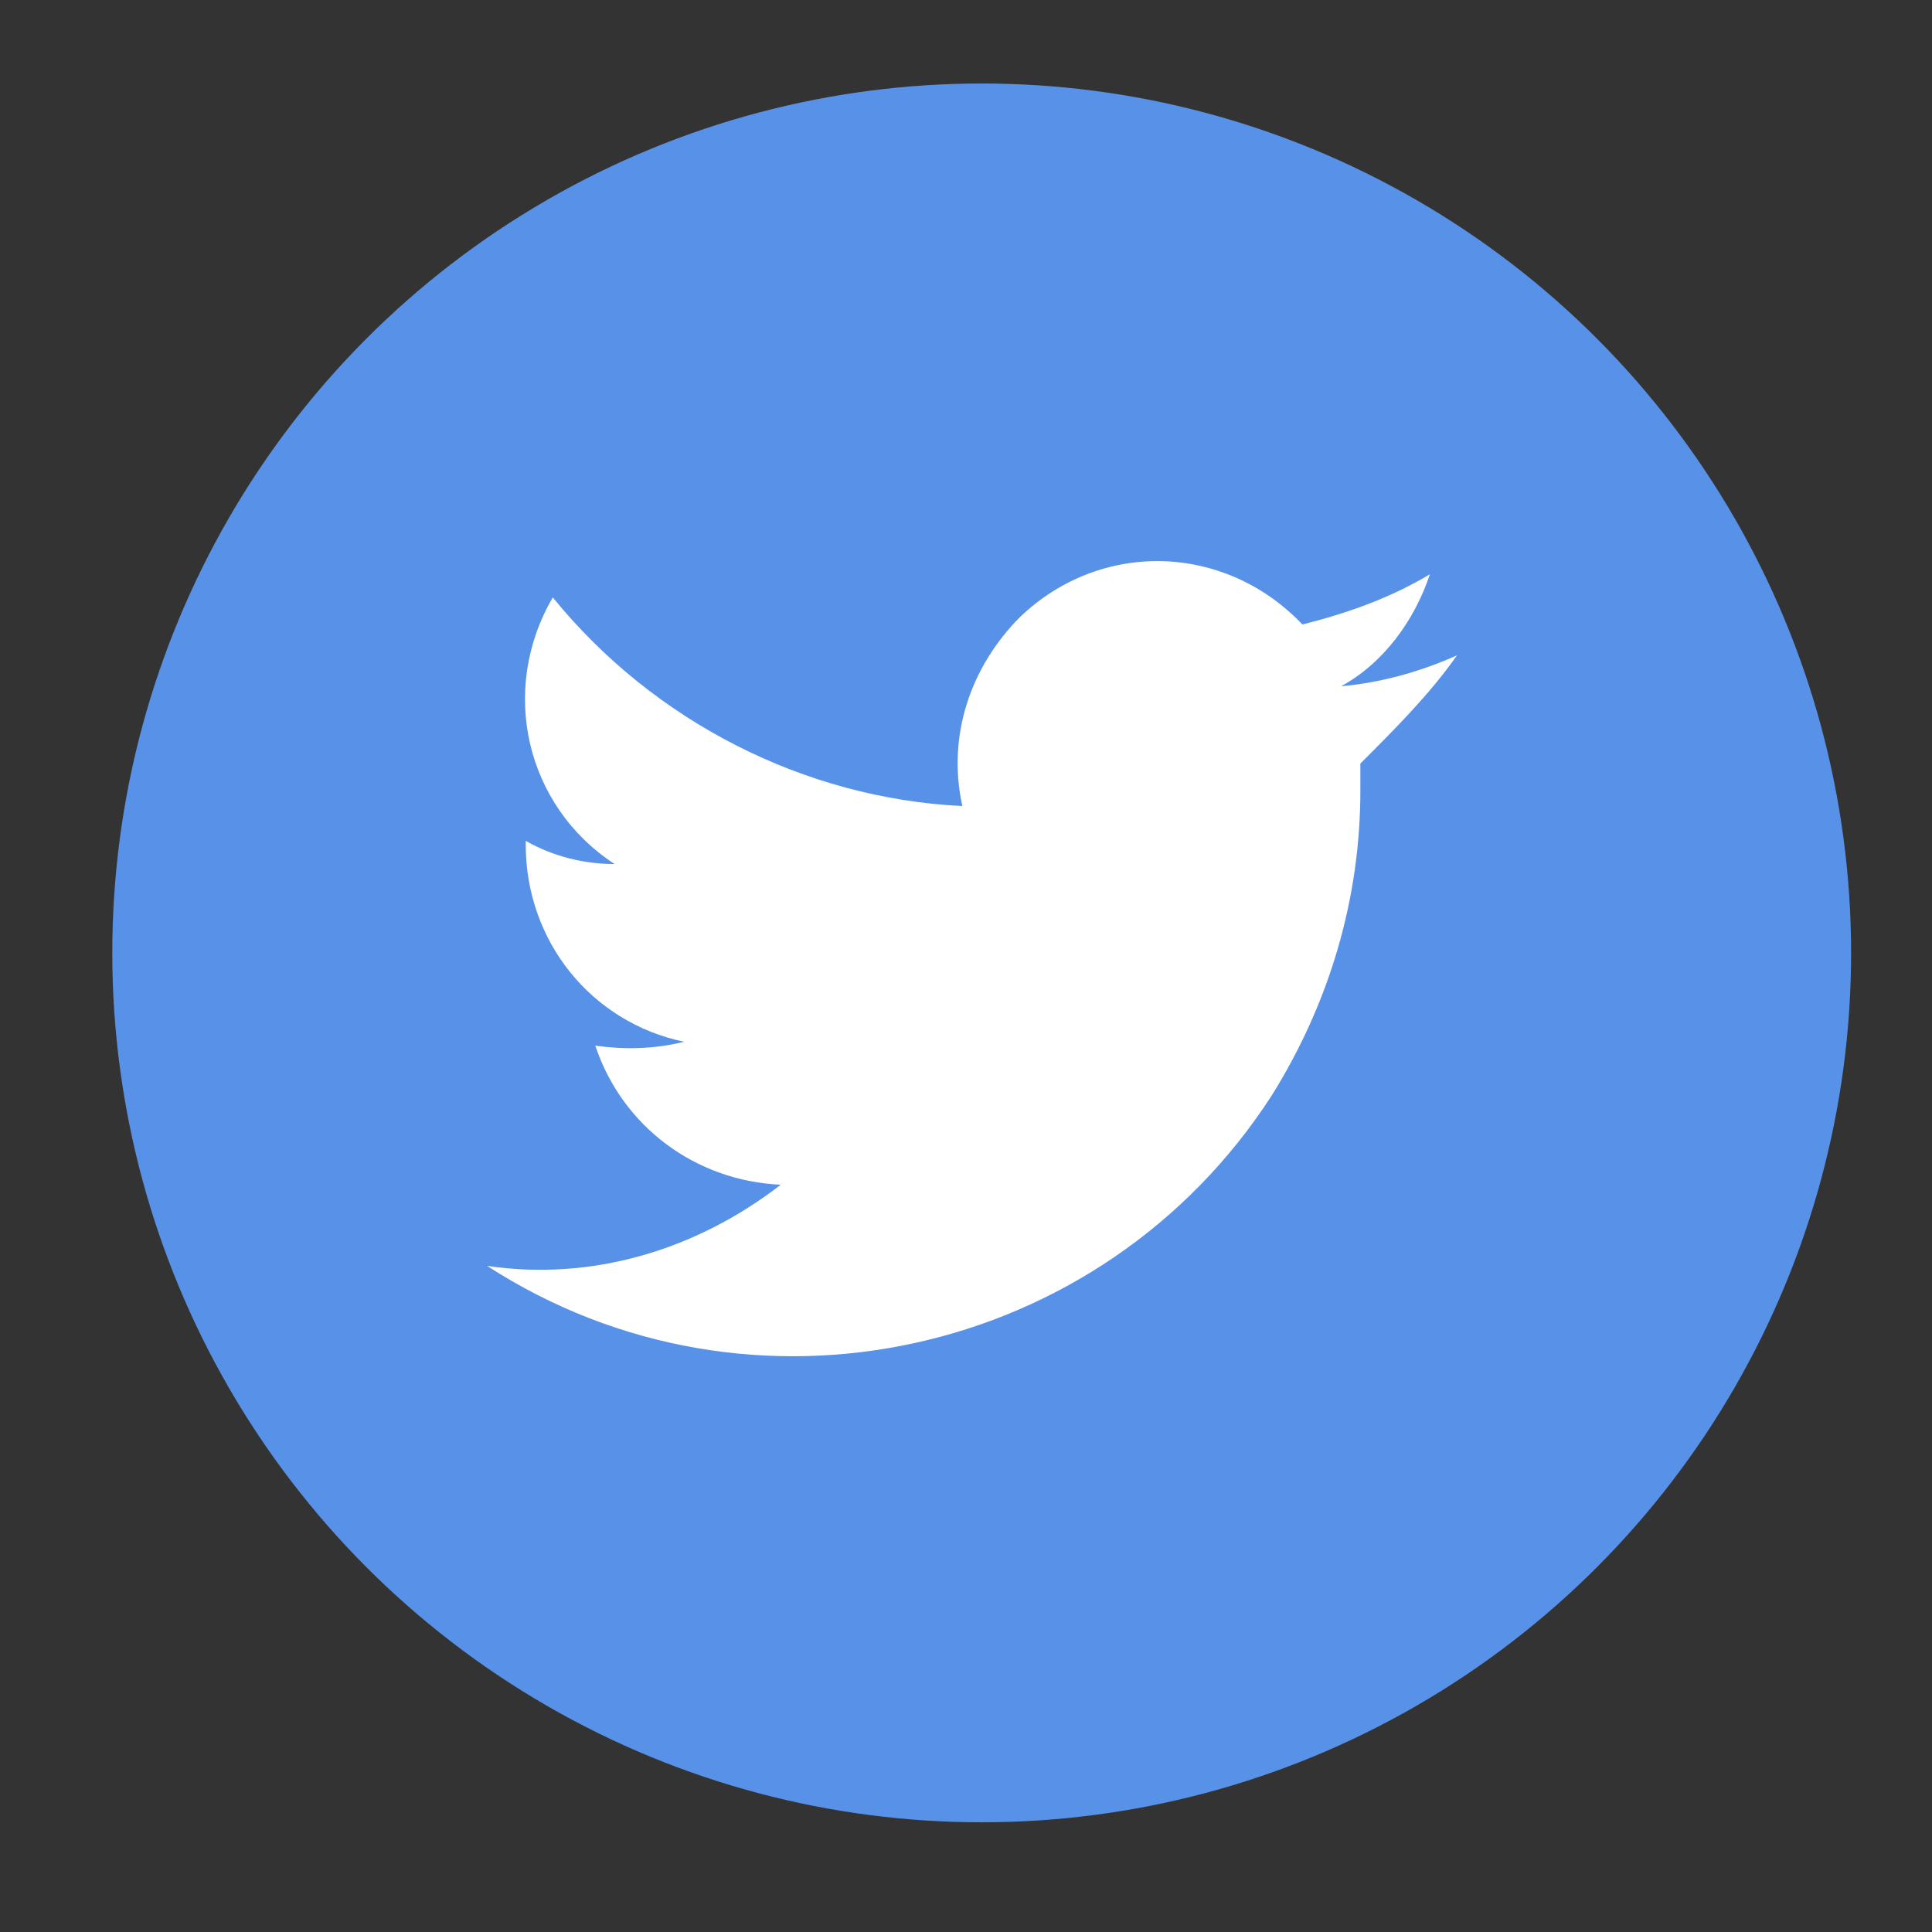
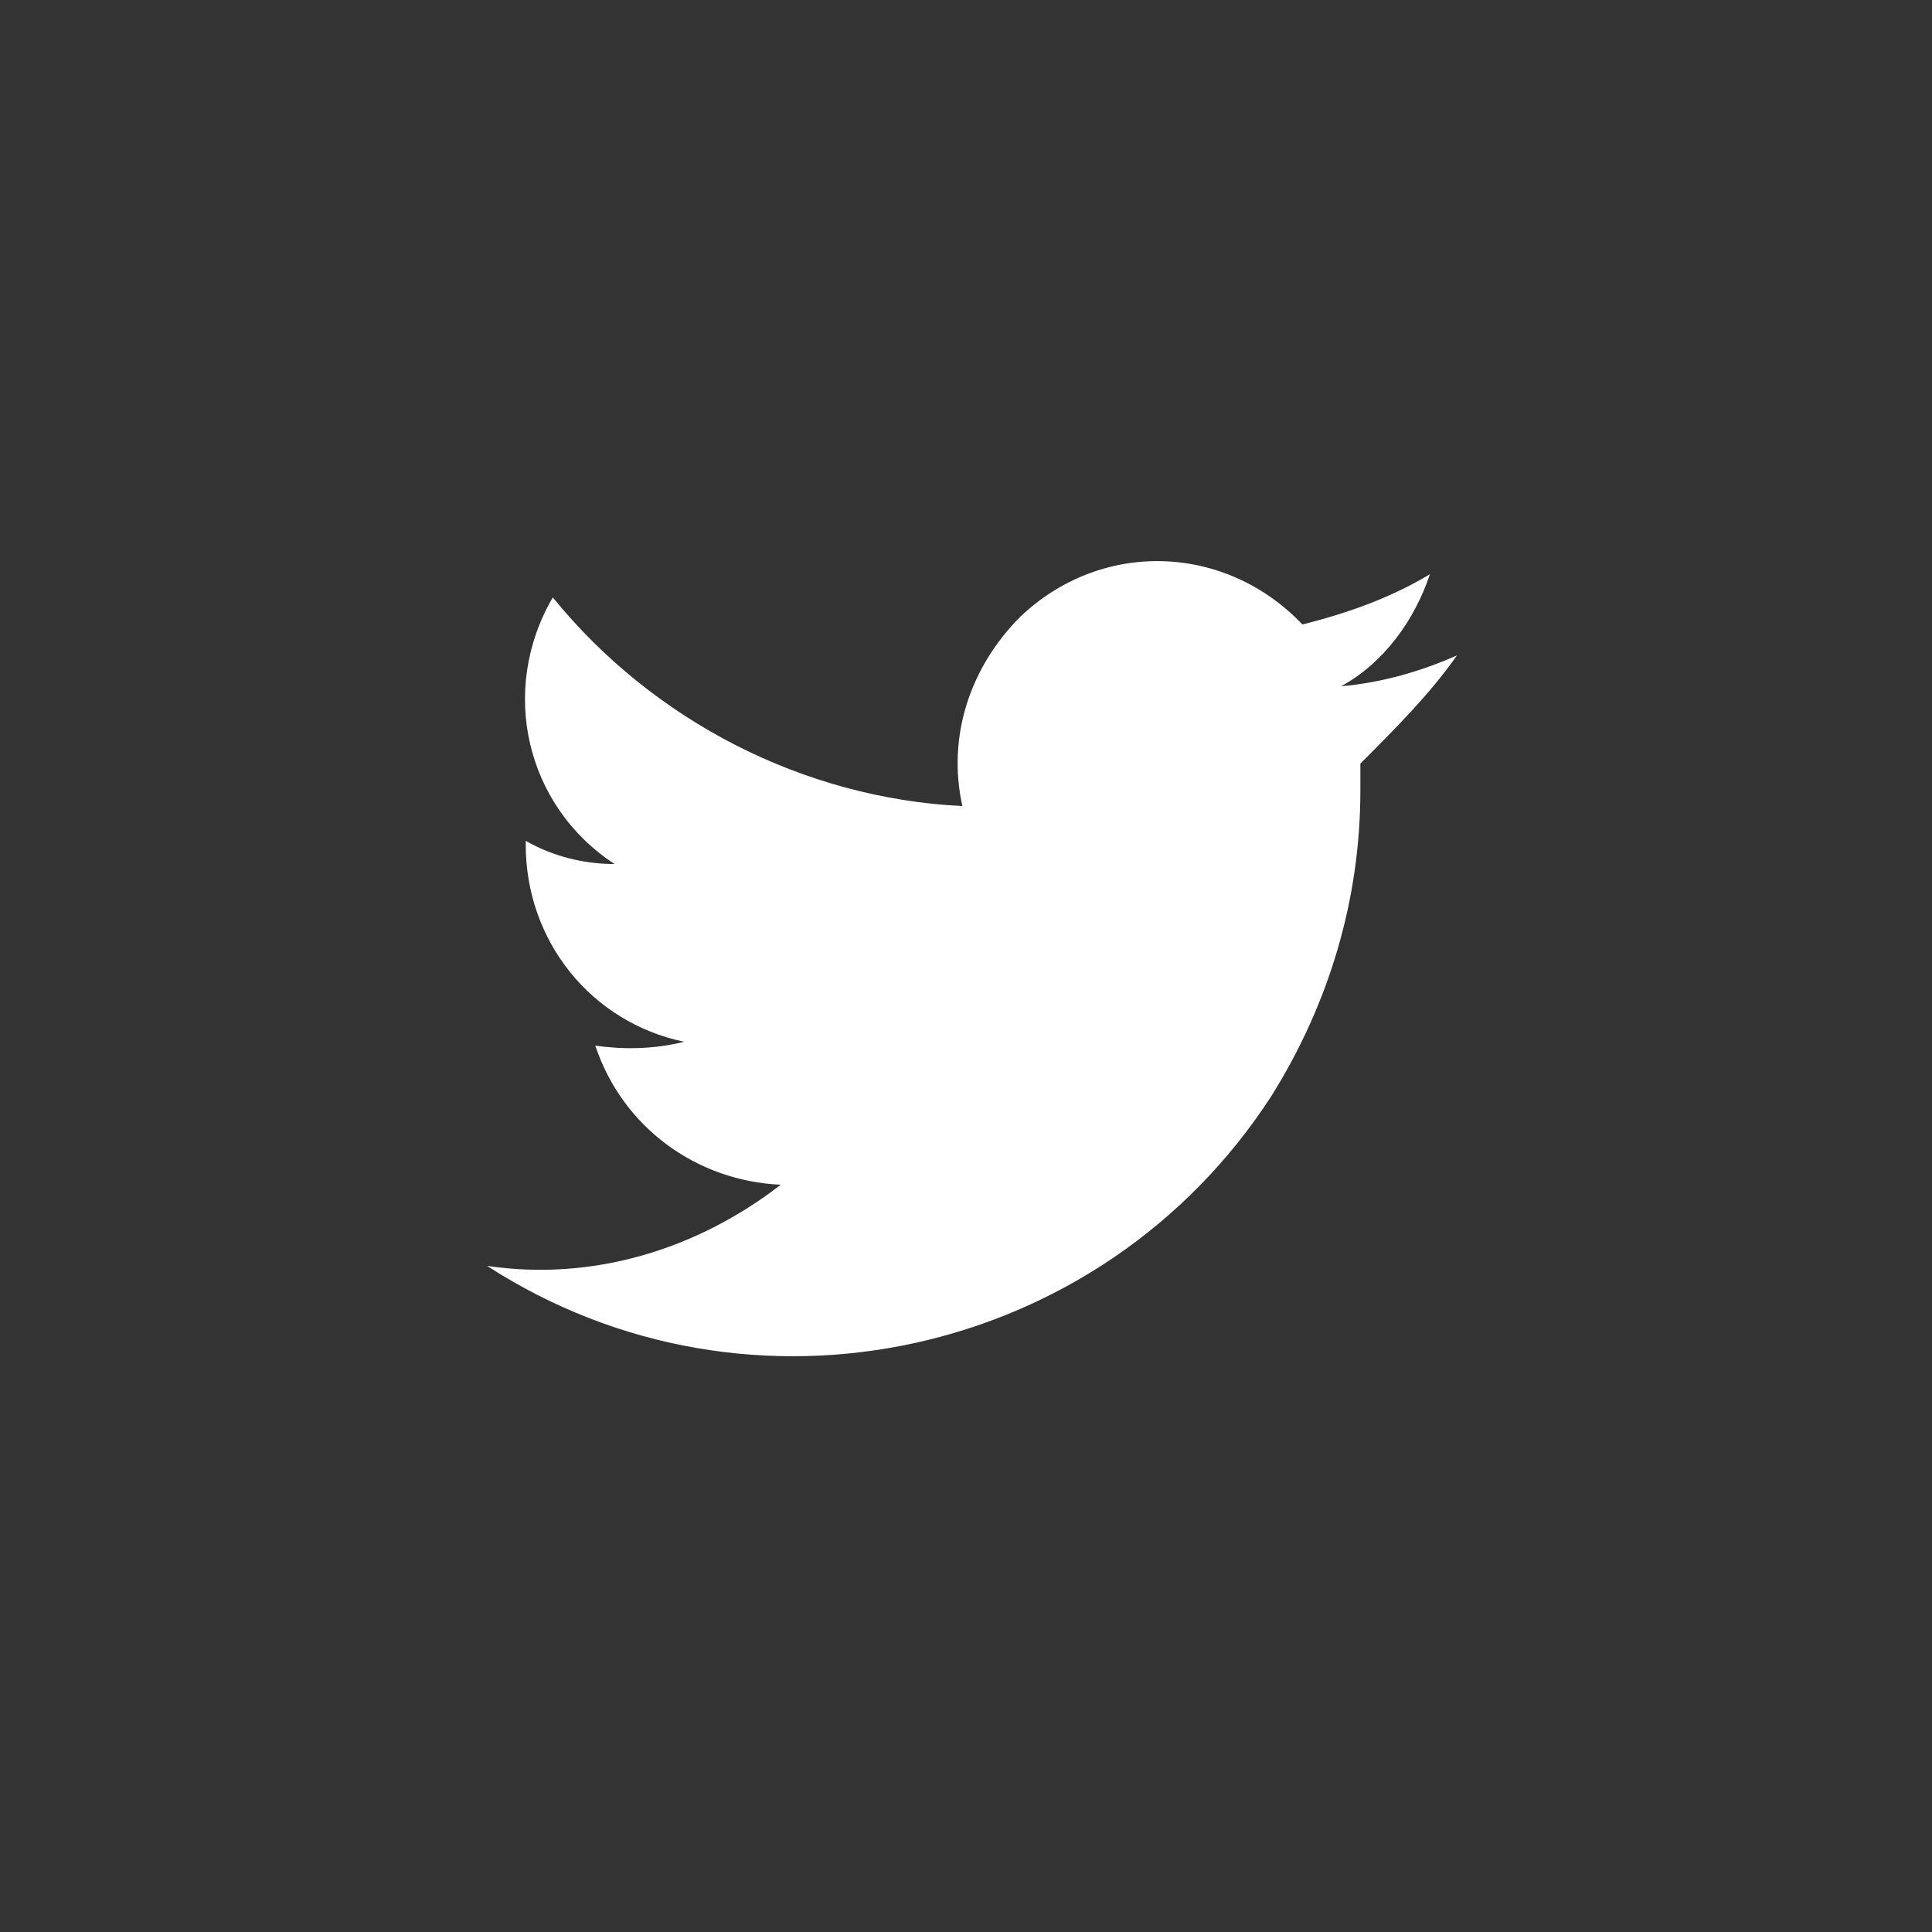
<svg xmlns="http://www.w3.org/2000/svg" version="1.1" id="Layer_1" x="0px" y="0px" viewBox="0 0 50 50" style="enable-background:new 0 0 50 50;" xml:space="preserve">
  <rect x="0" y="0" width="50" height="50" fill="#333333" stroke="none" />
  <style type="text/css">
	.st0{fill:#5892E8;}
	.st1{fill:#FFFFFF;}
</style>
  <g id="Group_1064" transform="translate(-0.294 0.061)">
-     <circle id="Ellipse_2" class="st0" cx="25.7" cy="24.6" r="22.5" />
    <path id="Path_1422" class="st1" d="M38,16.9c-0.9,0.4-1.9,0.7-3,0.8c1.1-0.6,1.9-1.7,2.3-2.9c-1,0.6-2.1,1-3.3,1.3   c-2-2.1-5.2-2.2-7.3-0.2c-1.3,1.3-1.9,3.1-1.5,4.9c-4.1-0.2-8-2.2-10.6-5.4c-1.4,2.4-0.7,5.4,1.6,6.9c-0.8,0-1.6-0.2-2.3-0.6   c0,0,0,0,0,0.1c0,2.5,1.7,4.6,4.1,5.1c-0.8,0.2-1.6,0.2-2.3,0.1c0.7,2.1,2.6,3.5,4.8,3.6c-2.2,1.7-4.9,2.5-7.6,2.1   c6.8,4.4,15.9,2.4,20.3-4.4c1.5-2.4,2.3-5.1,2.3-7.9c0-0.2,0-0.4,0-0.7C36.4,18.8,37.3,17.9,38,16.9z" />
  </g>
</svg>